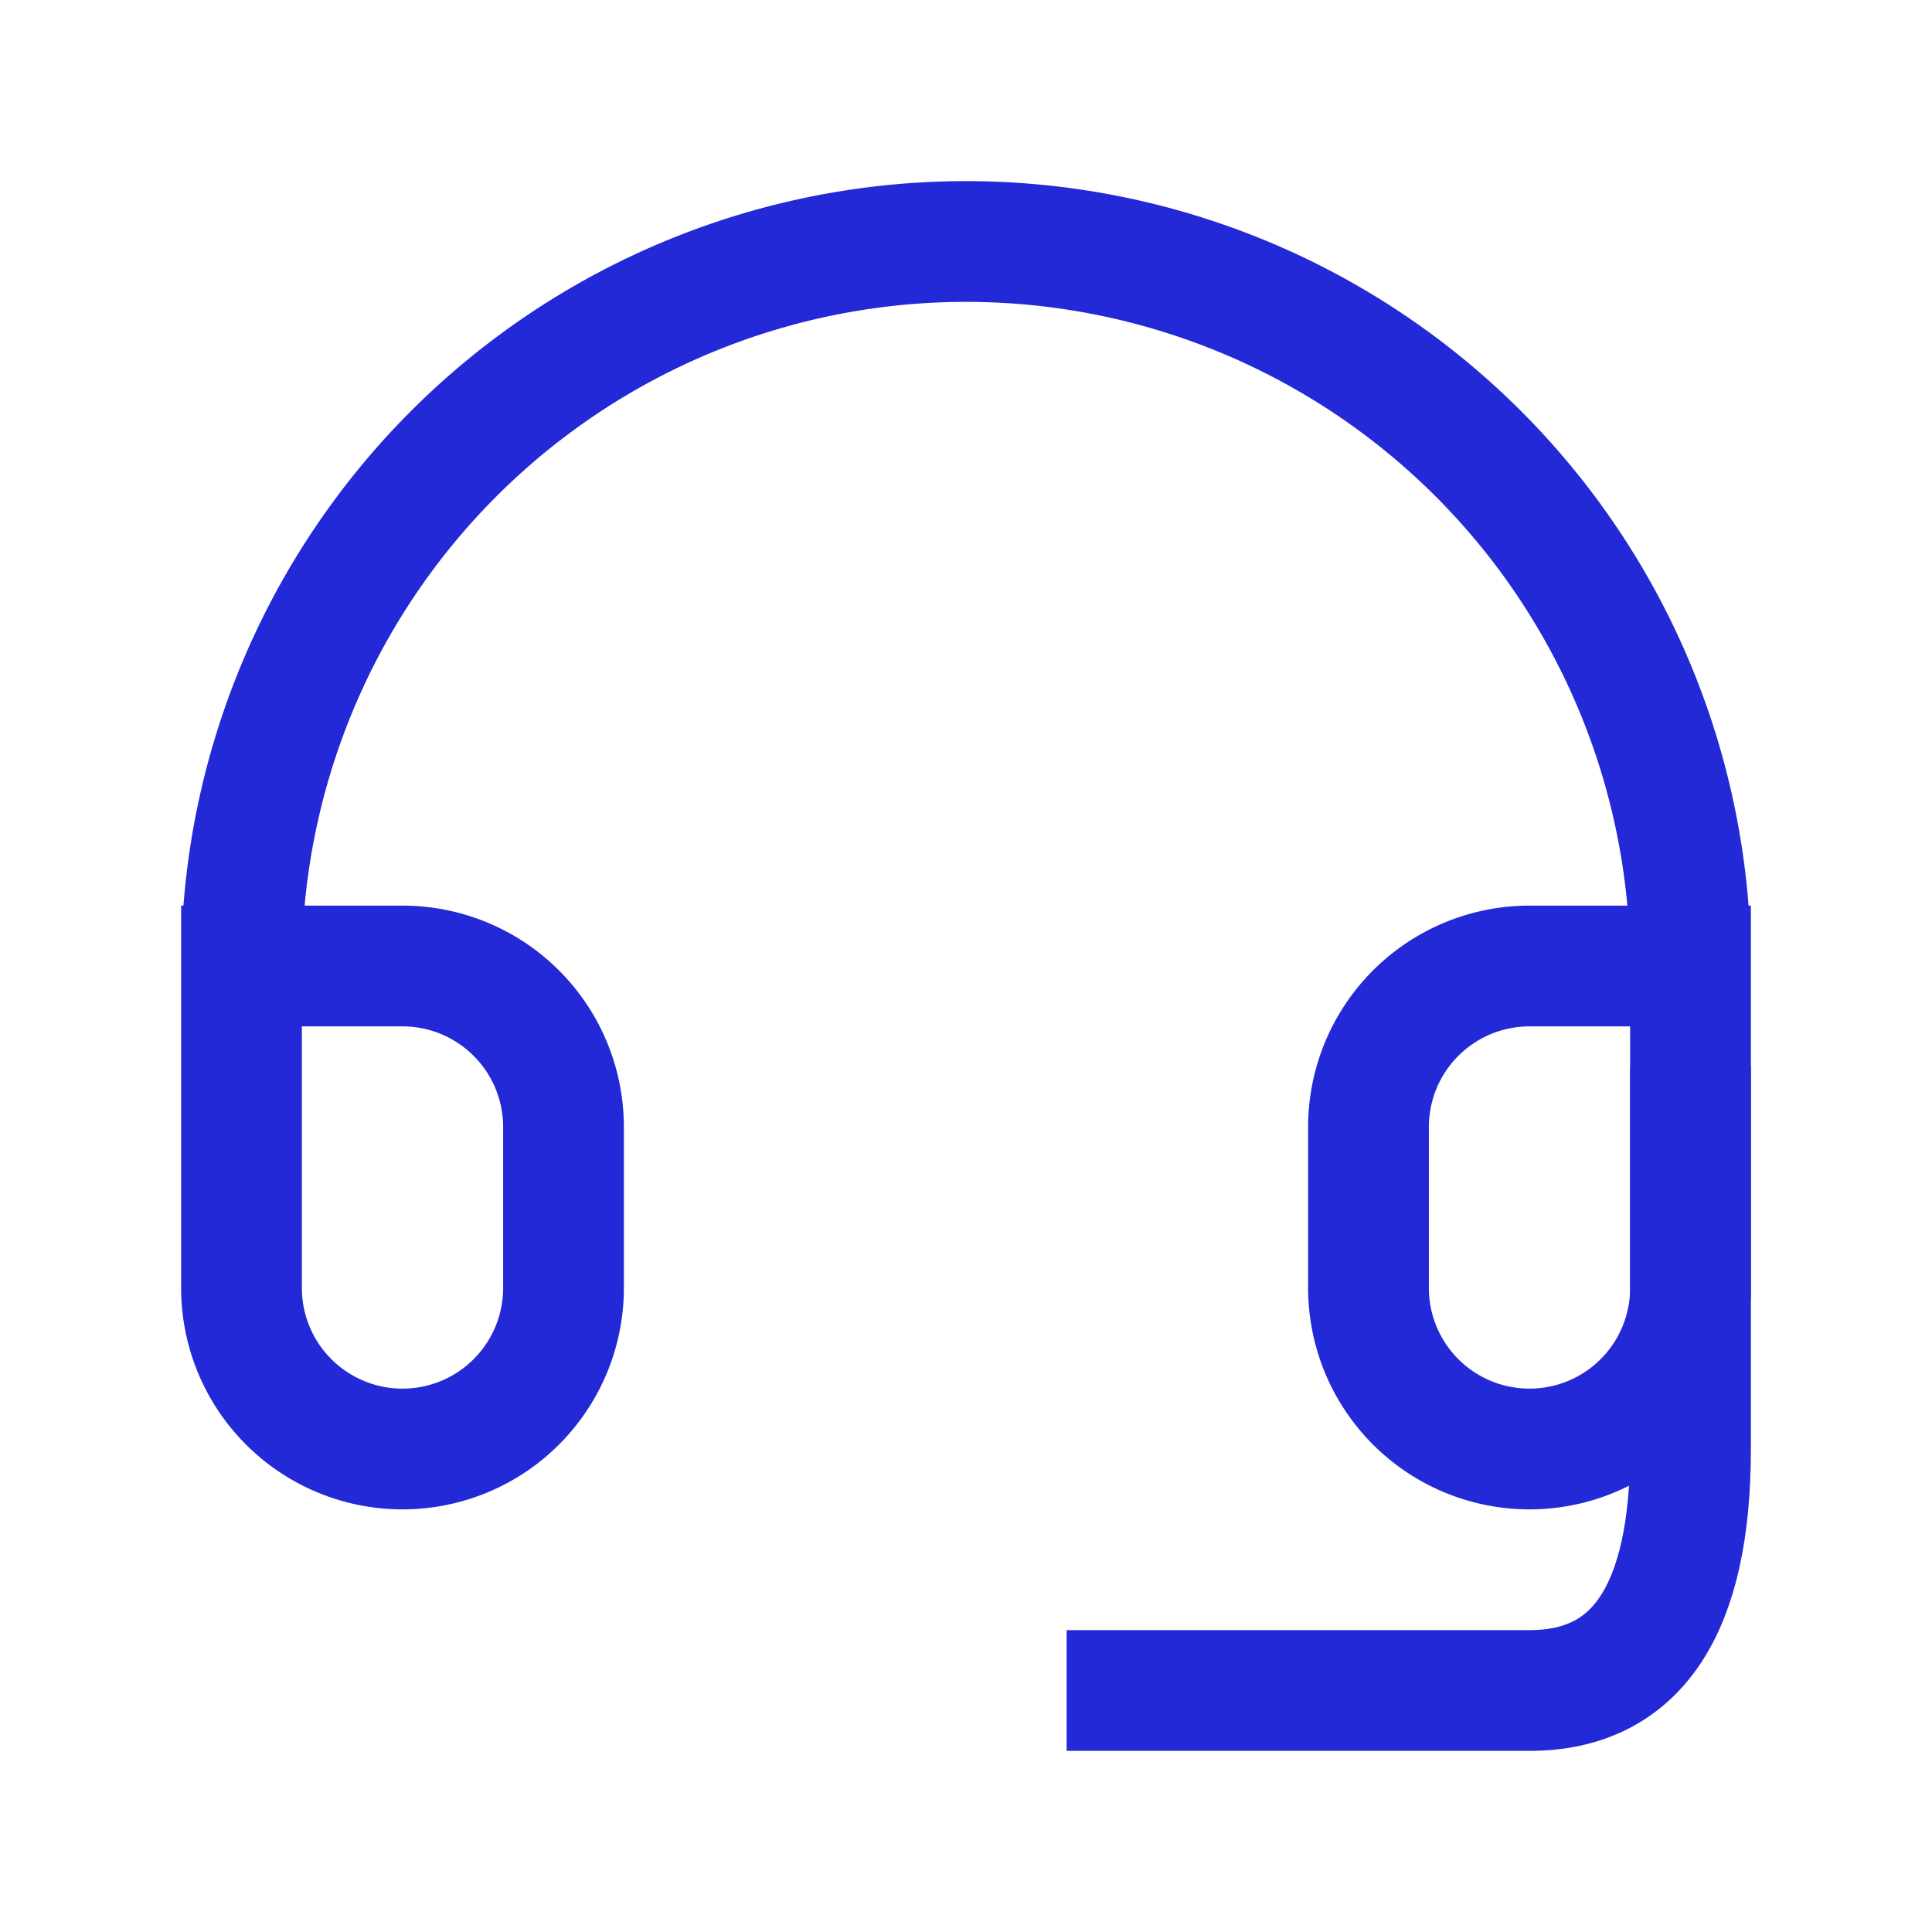
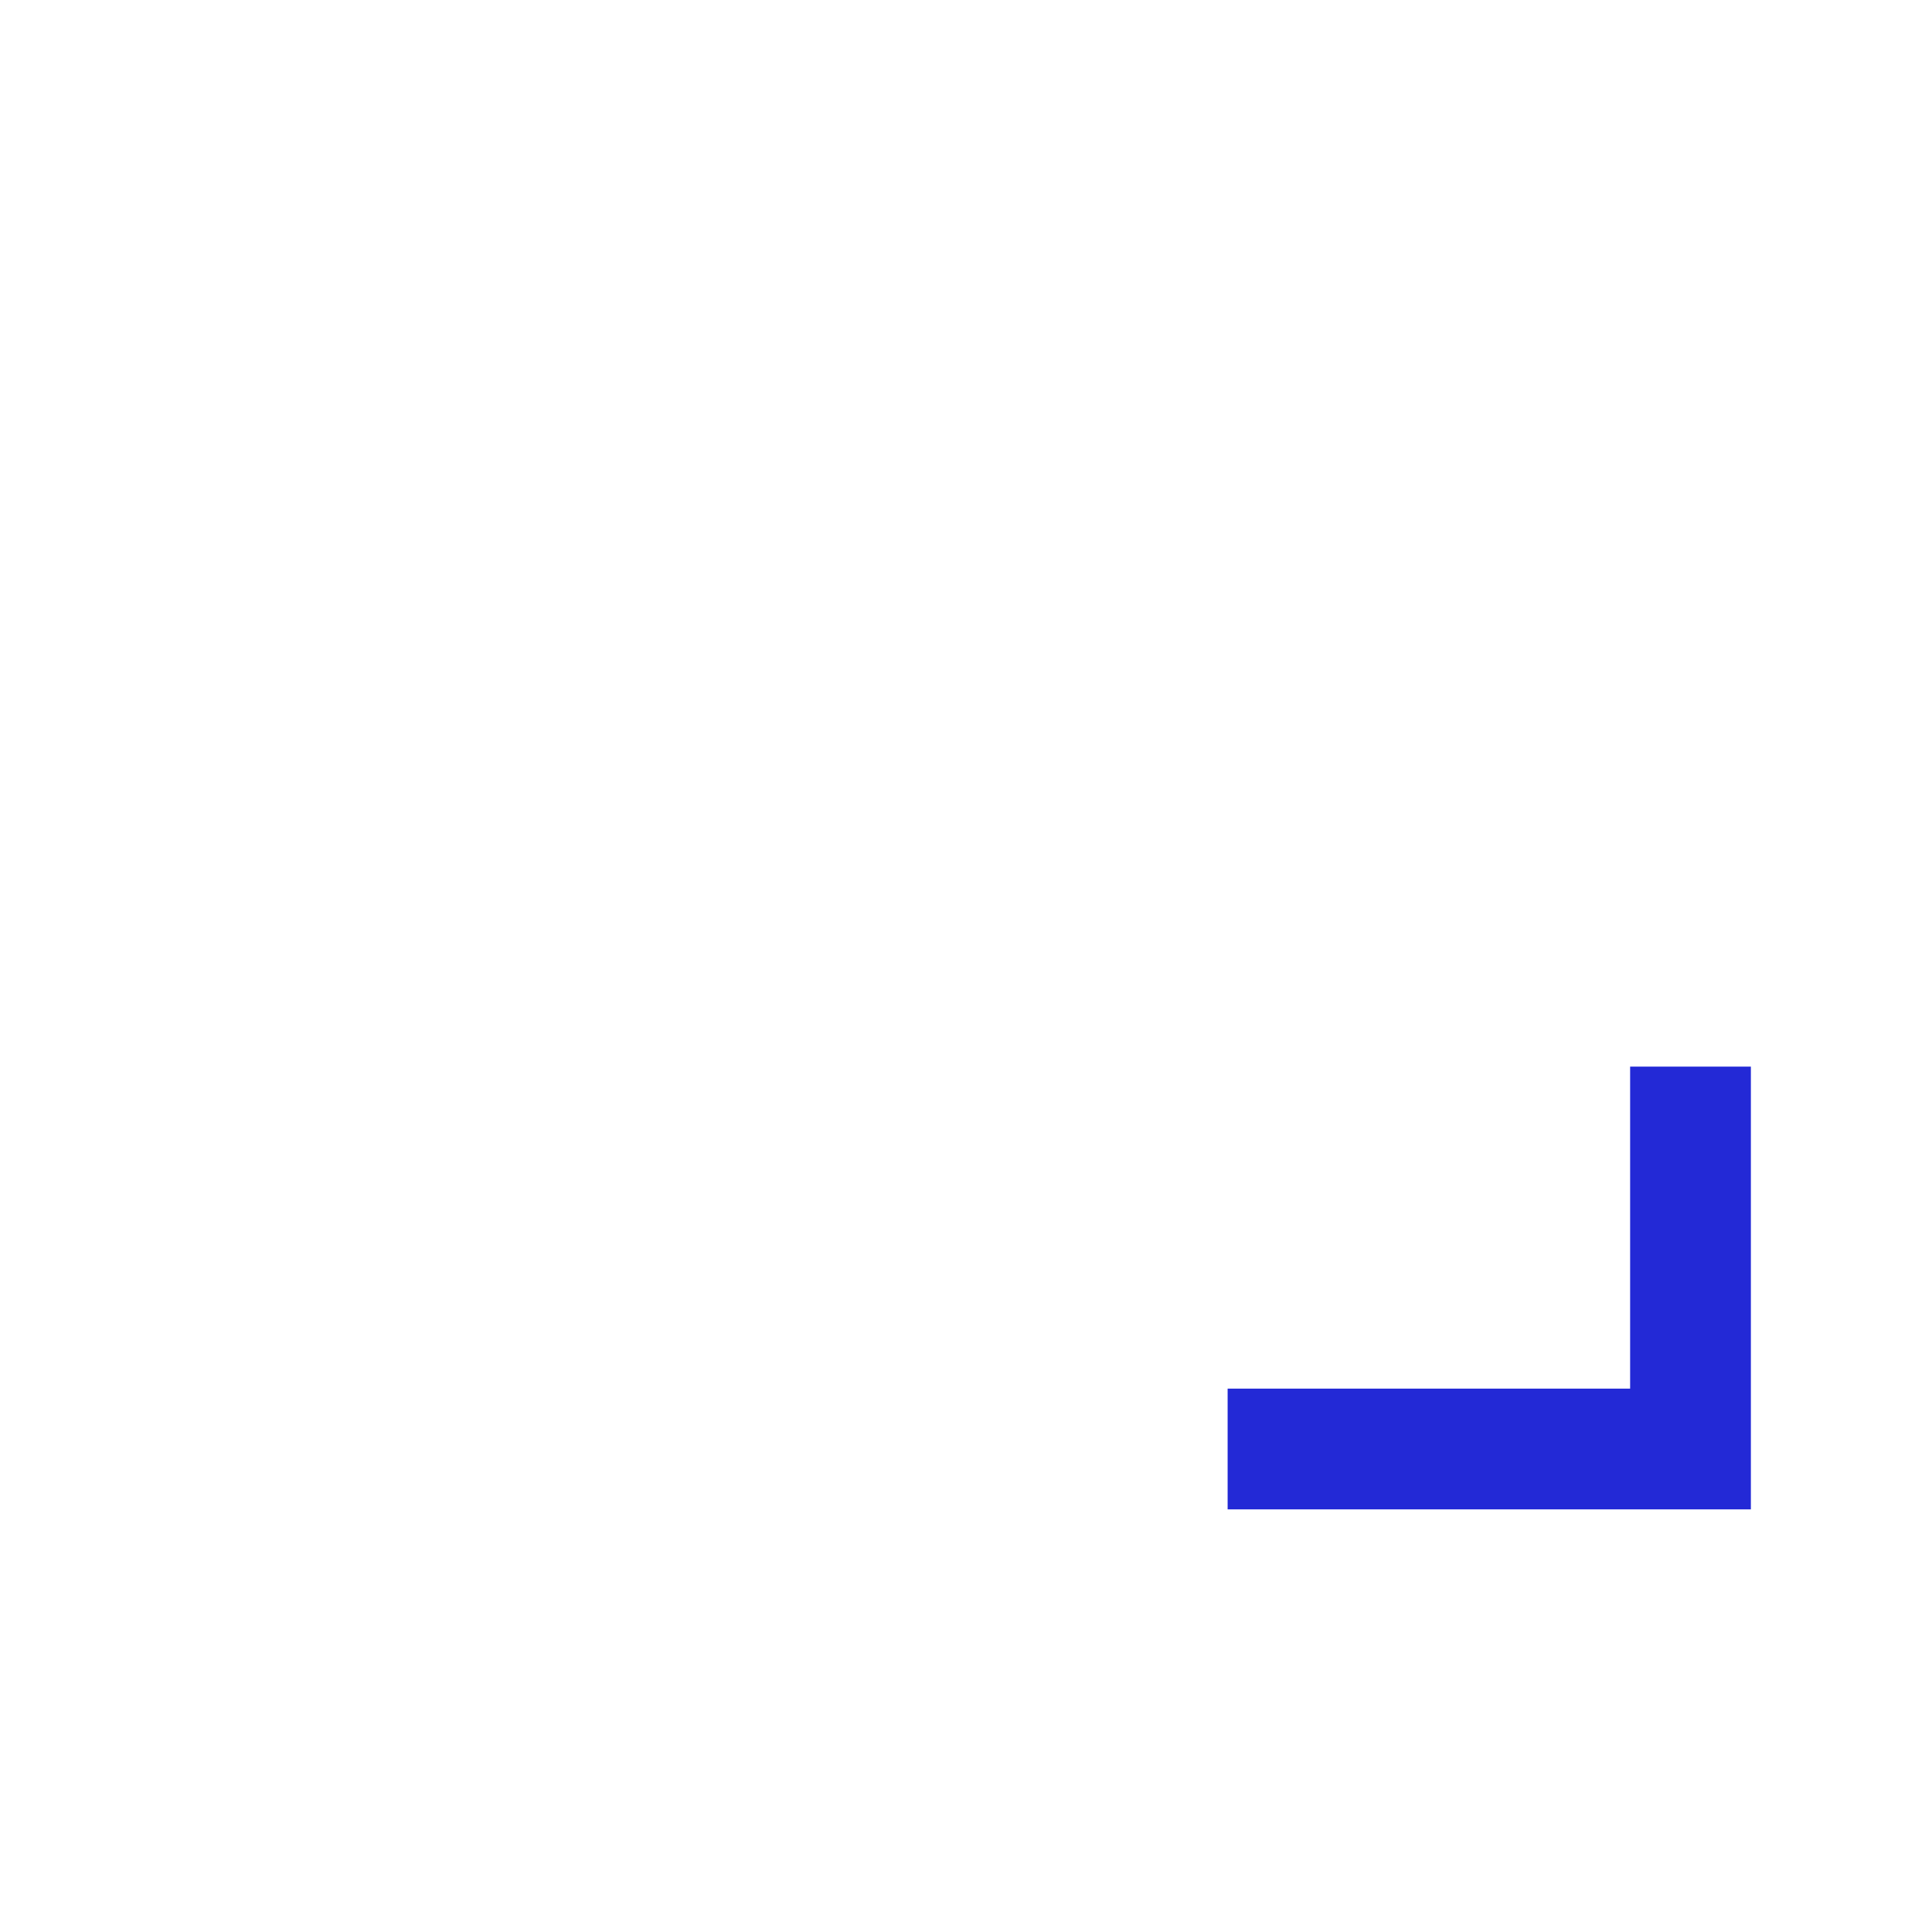
<svg xmlns="http://www.w3.org/2000/svg" width="48" height="48" fill="none" stroke="#2329D6" stroke-linecap="square" stroke-linejoin="miter" stroke-width="1.5" aria-labelledby="supportIconTitle" color="#2329D6" role="img" viewBox="0 0 24 24">
-   <path d="M21 12h-2a2 2 0 0 0-2 2v2a2 2 0 0 0 2 2h0a2 2 0 0 0 2-2v-4a9 9 0 0 0-18 0v4a2 2 0 0 0 2 2h0a2 2 0 0 0 2-2v-2a2 2 0 0 0-2-2H3" />
-   <path d="M21 14v4c0 2-.667 3-2 3h-5" />
+   <path d="M21 14v4h-5" />
</svg>